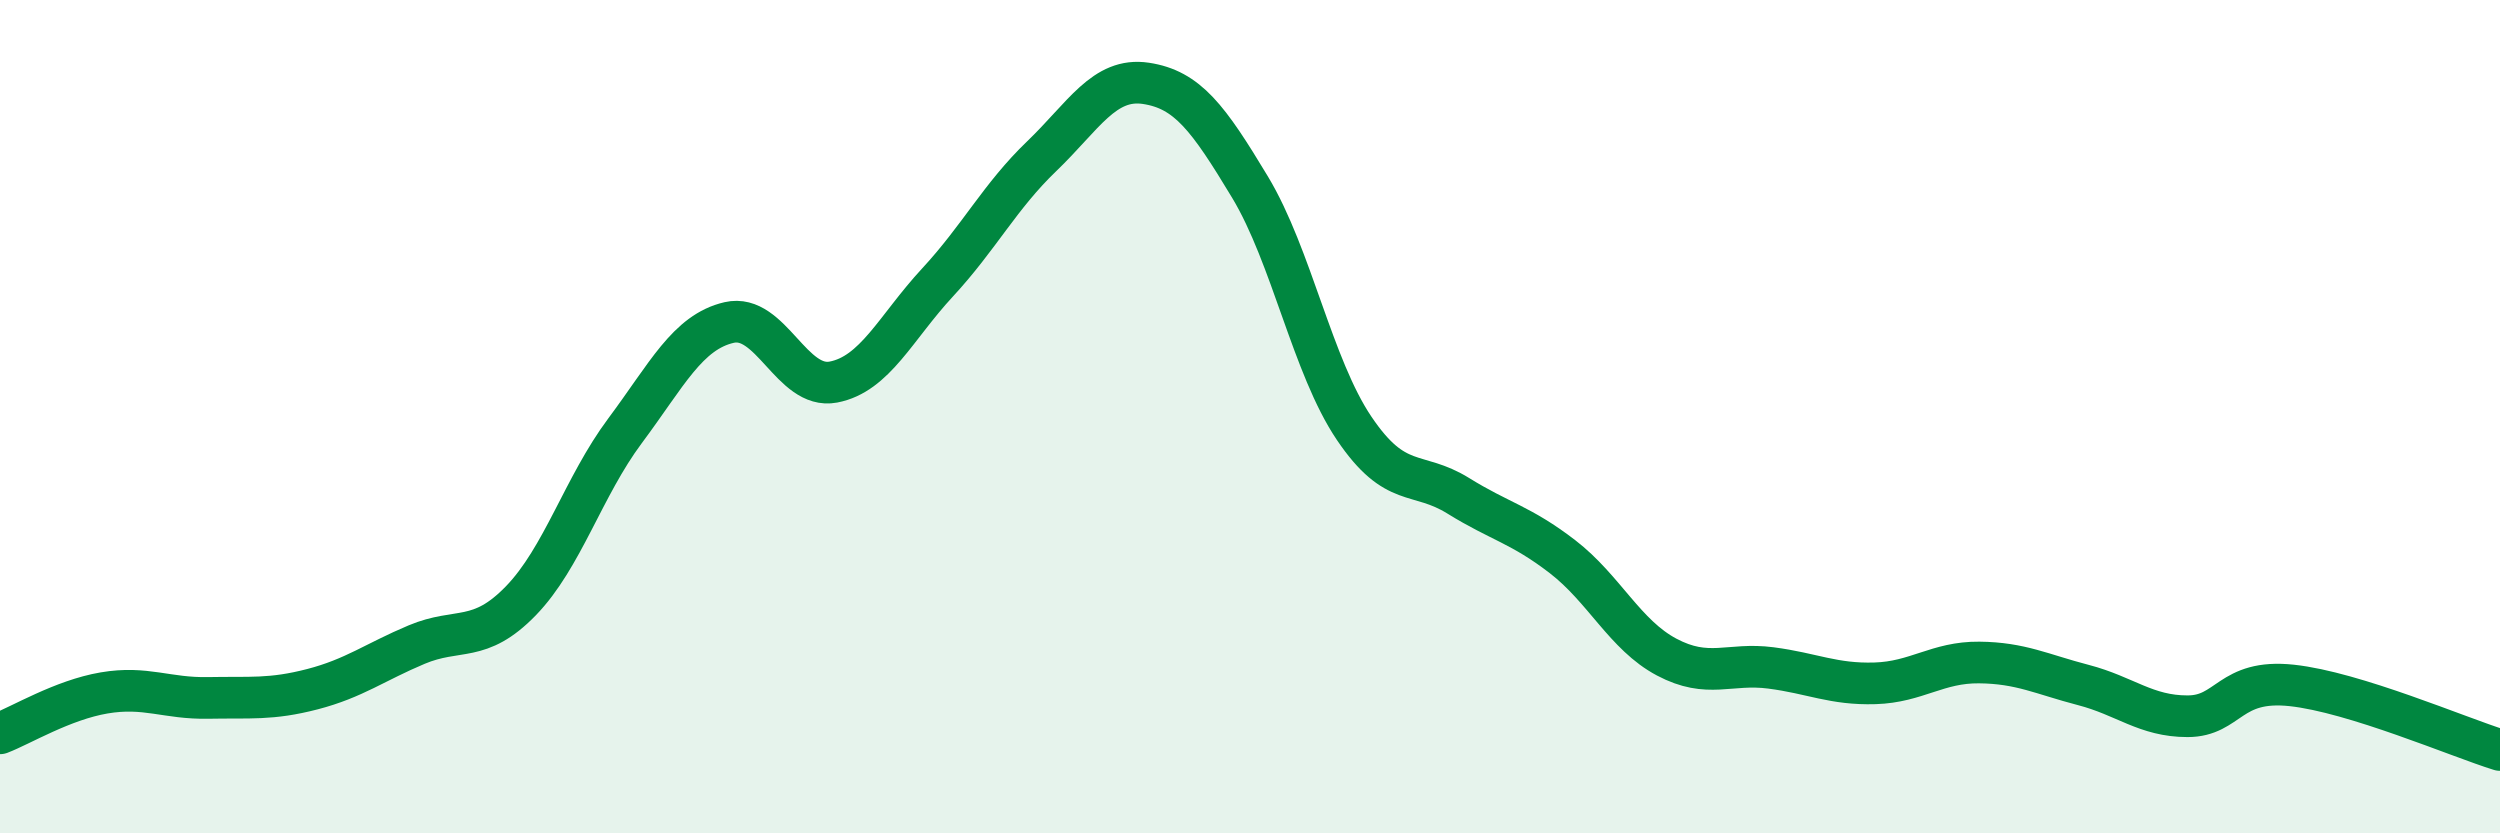
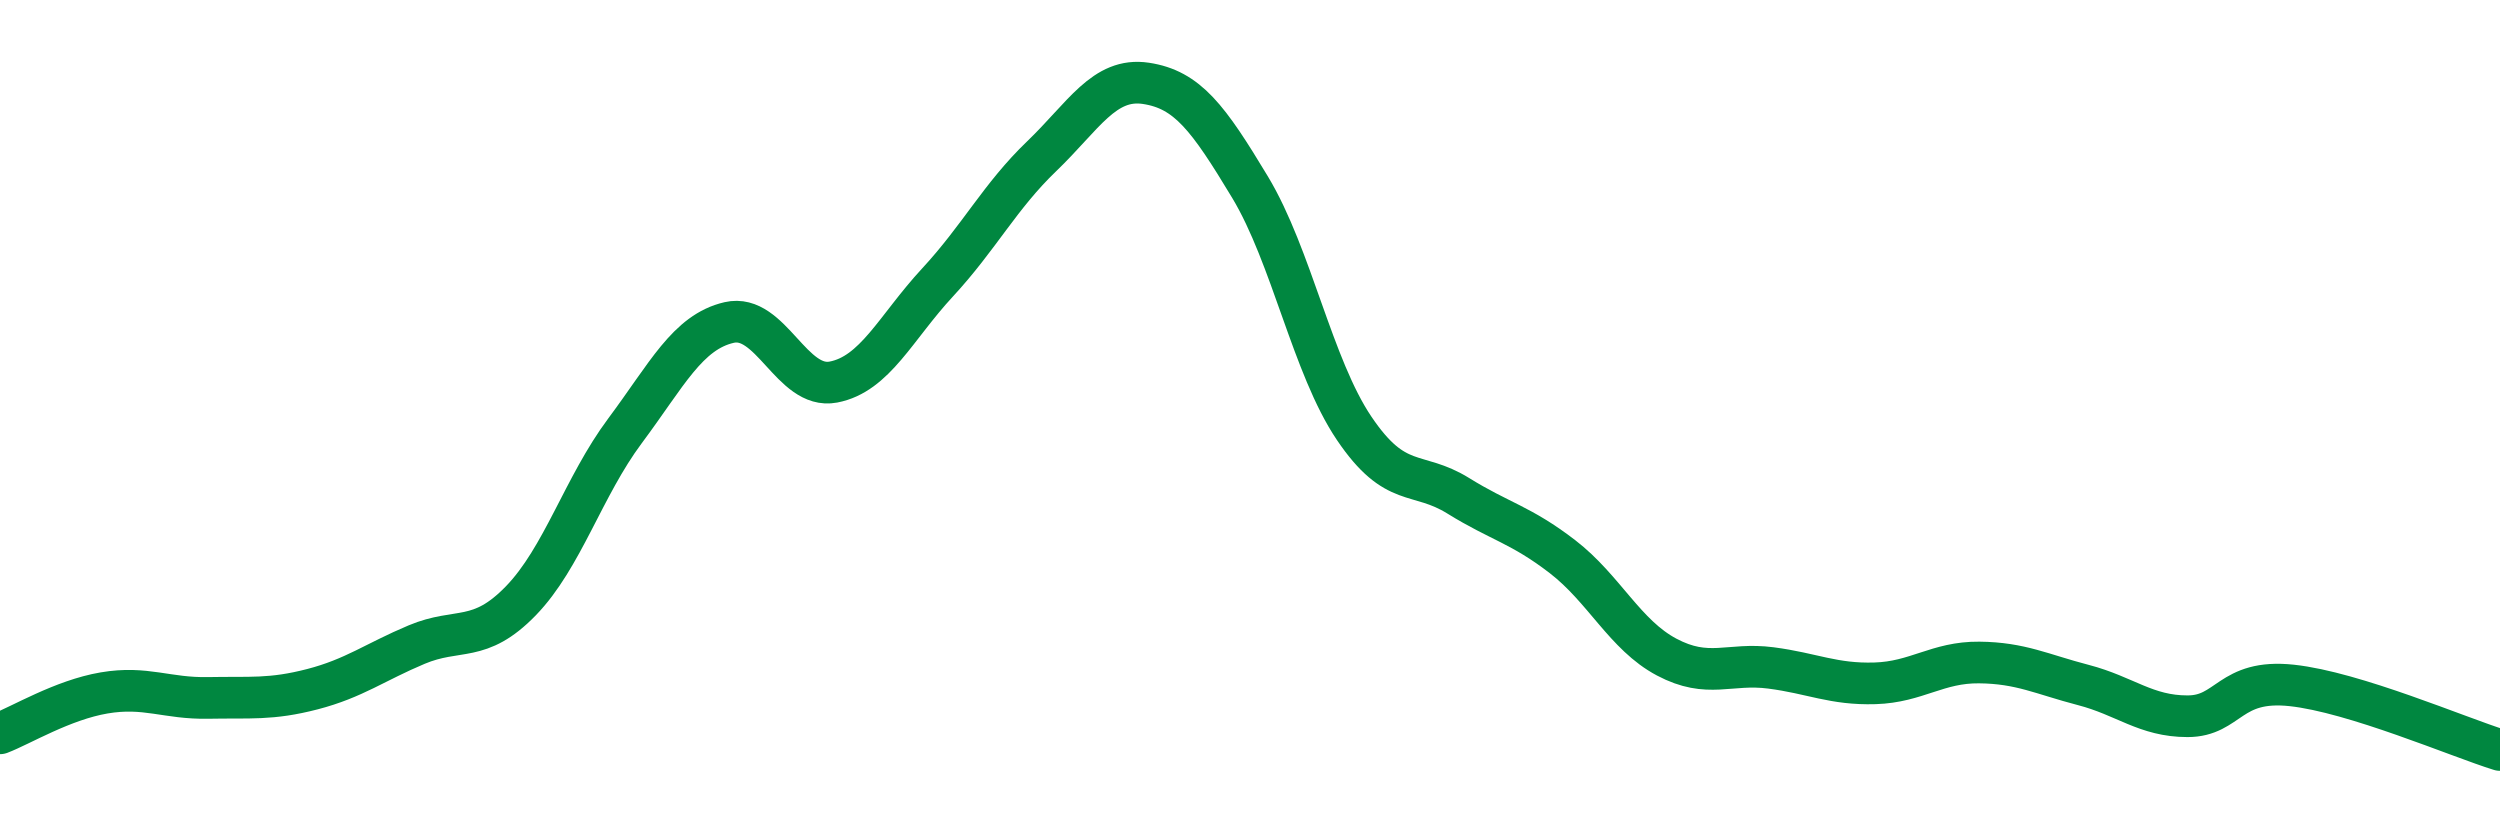
<svg xmlns="http://www.w3.org/2000/svg" width="60" height="20" viewBox="0 0 60 20">
-   <path d="M 0,17.6 C 0.5,17.41 1.5,16.8 2.5,16.63 C 3.5,16.46 4,16.77 5,16.75 C 6,16.73 6.5,16.8 7.5,16.54 C 8.5,16.28 9,15.89 10,15.47 C 11,15.05 11.5,15.45 12.5,14.42 C 13.5,13.39 14,11.68 15,10.34 C 16,9 16.5,7.97 17.5,7.74 C 18.5,7.51 19,9.36 20,9.17 C 21,8.98 21.5,7.86 22.5,6.78 C 23.5,5.7 24,4.71 25,3.75 C 26,2.79 26.5,1.85 27.5,2 C 28.5,2.15 29,2.83 30,4.49 C 31,6.15 31.5,8.8 32.5,10.28 C 33.5,11.76 34,11.28 35,11.9 C 36,12.52 36.5,12.59 37.5,13.36 C 38.5,14.13 39,15.24 40,15.77 C 41,16.3 41.5,15.9 42.5,16.03 C 43.5,16.16 44,16.43 45,16.4 C 46,16.37 46.5,15.89 47.5,15.9 C 48.5,15.91 49,16.18 50,16.44 C 51,16.7 51.5,17.19 52.5,17.19 C 53.5,17.19 53.5,16.29 55,16.45 C 56.5,16.61 59,17.69 60,18L60 20L0 20Z" fill="#008740" opacity="0.1" stroke-linecap="round" stroke-linejoin="round" />
  <path d="M 0,17.6 C 0.5,17.41 1.5,16.8 2.5,16.63 C 3.5,16.46 4,16.77 5,16.75 C 6,16.73 6.5,16.8 7.5,16.54 C 8.5,16.28 9,15.89 10,15.47 C 11,15.05 11.5,15.45 12.5,14.42 C 13.5,13.39 14,11.68 15,10.34 C 16,9 16.5,7.97 17.5,7.74 C 18.5,7.51 19,9.36 20,9.17 C 21,8.98 21.5,7.86 22.5,6.78 C 23.5,5.7 24,4.71 25,3.75 C 26,2.79 26.5,1.85 27.5,2 C 28.5,2.15 29,2.83 30,4.49 C 31,6.15 31.5,8.8 32.5,10.28 C 33.5,11.76 34,11.28 35,11.9 C 36,12.52 36.5,12.59 37.5,13.36 C 38.5,14.13 39,15.24 40,15.77 C 41,16.3 41.5,15.9 42.5,16.03 C 43.5,16.16 44,16.43 45,16.4 C 46,16.37 46.5,15.89 47.5,15.9 C 48.5,15.91 49,16.18 50,16.44 C 51,16.7 51.5,17.19 52.5,17.19 C 53.5,17.19 53.5,16.29 55,16.45 C 56.5,16.61 59,17.69 60,18" stroke="#008740" stroke-width="1" fill="none" stroke-linecap="round" stroke-linejoin="round" />
</svg>